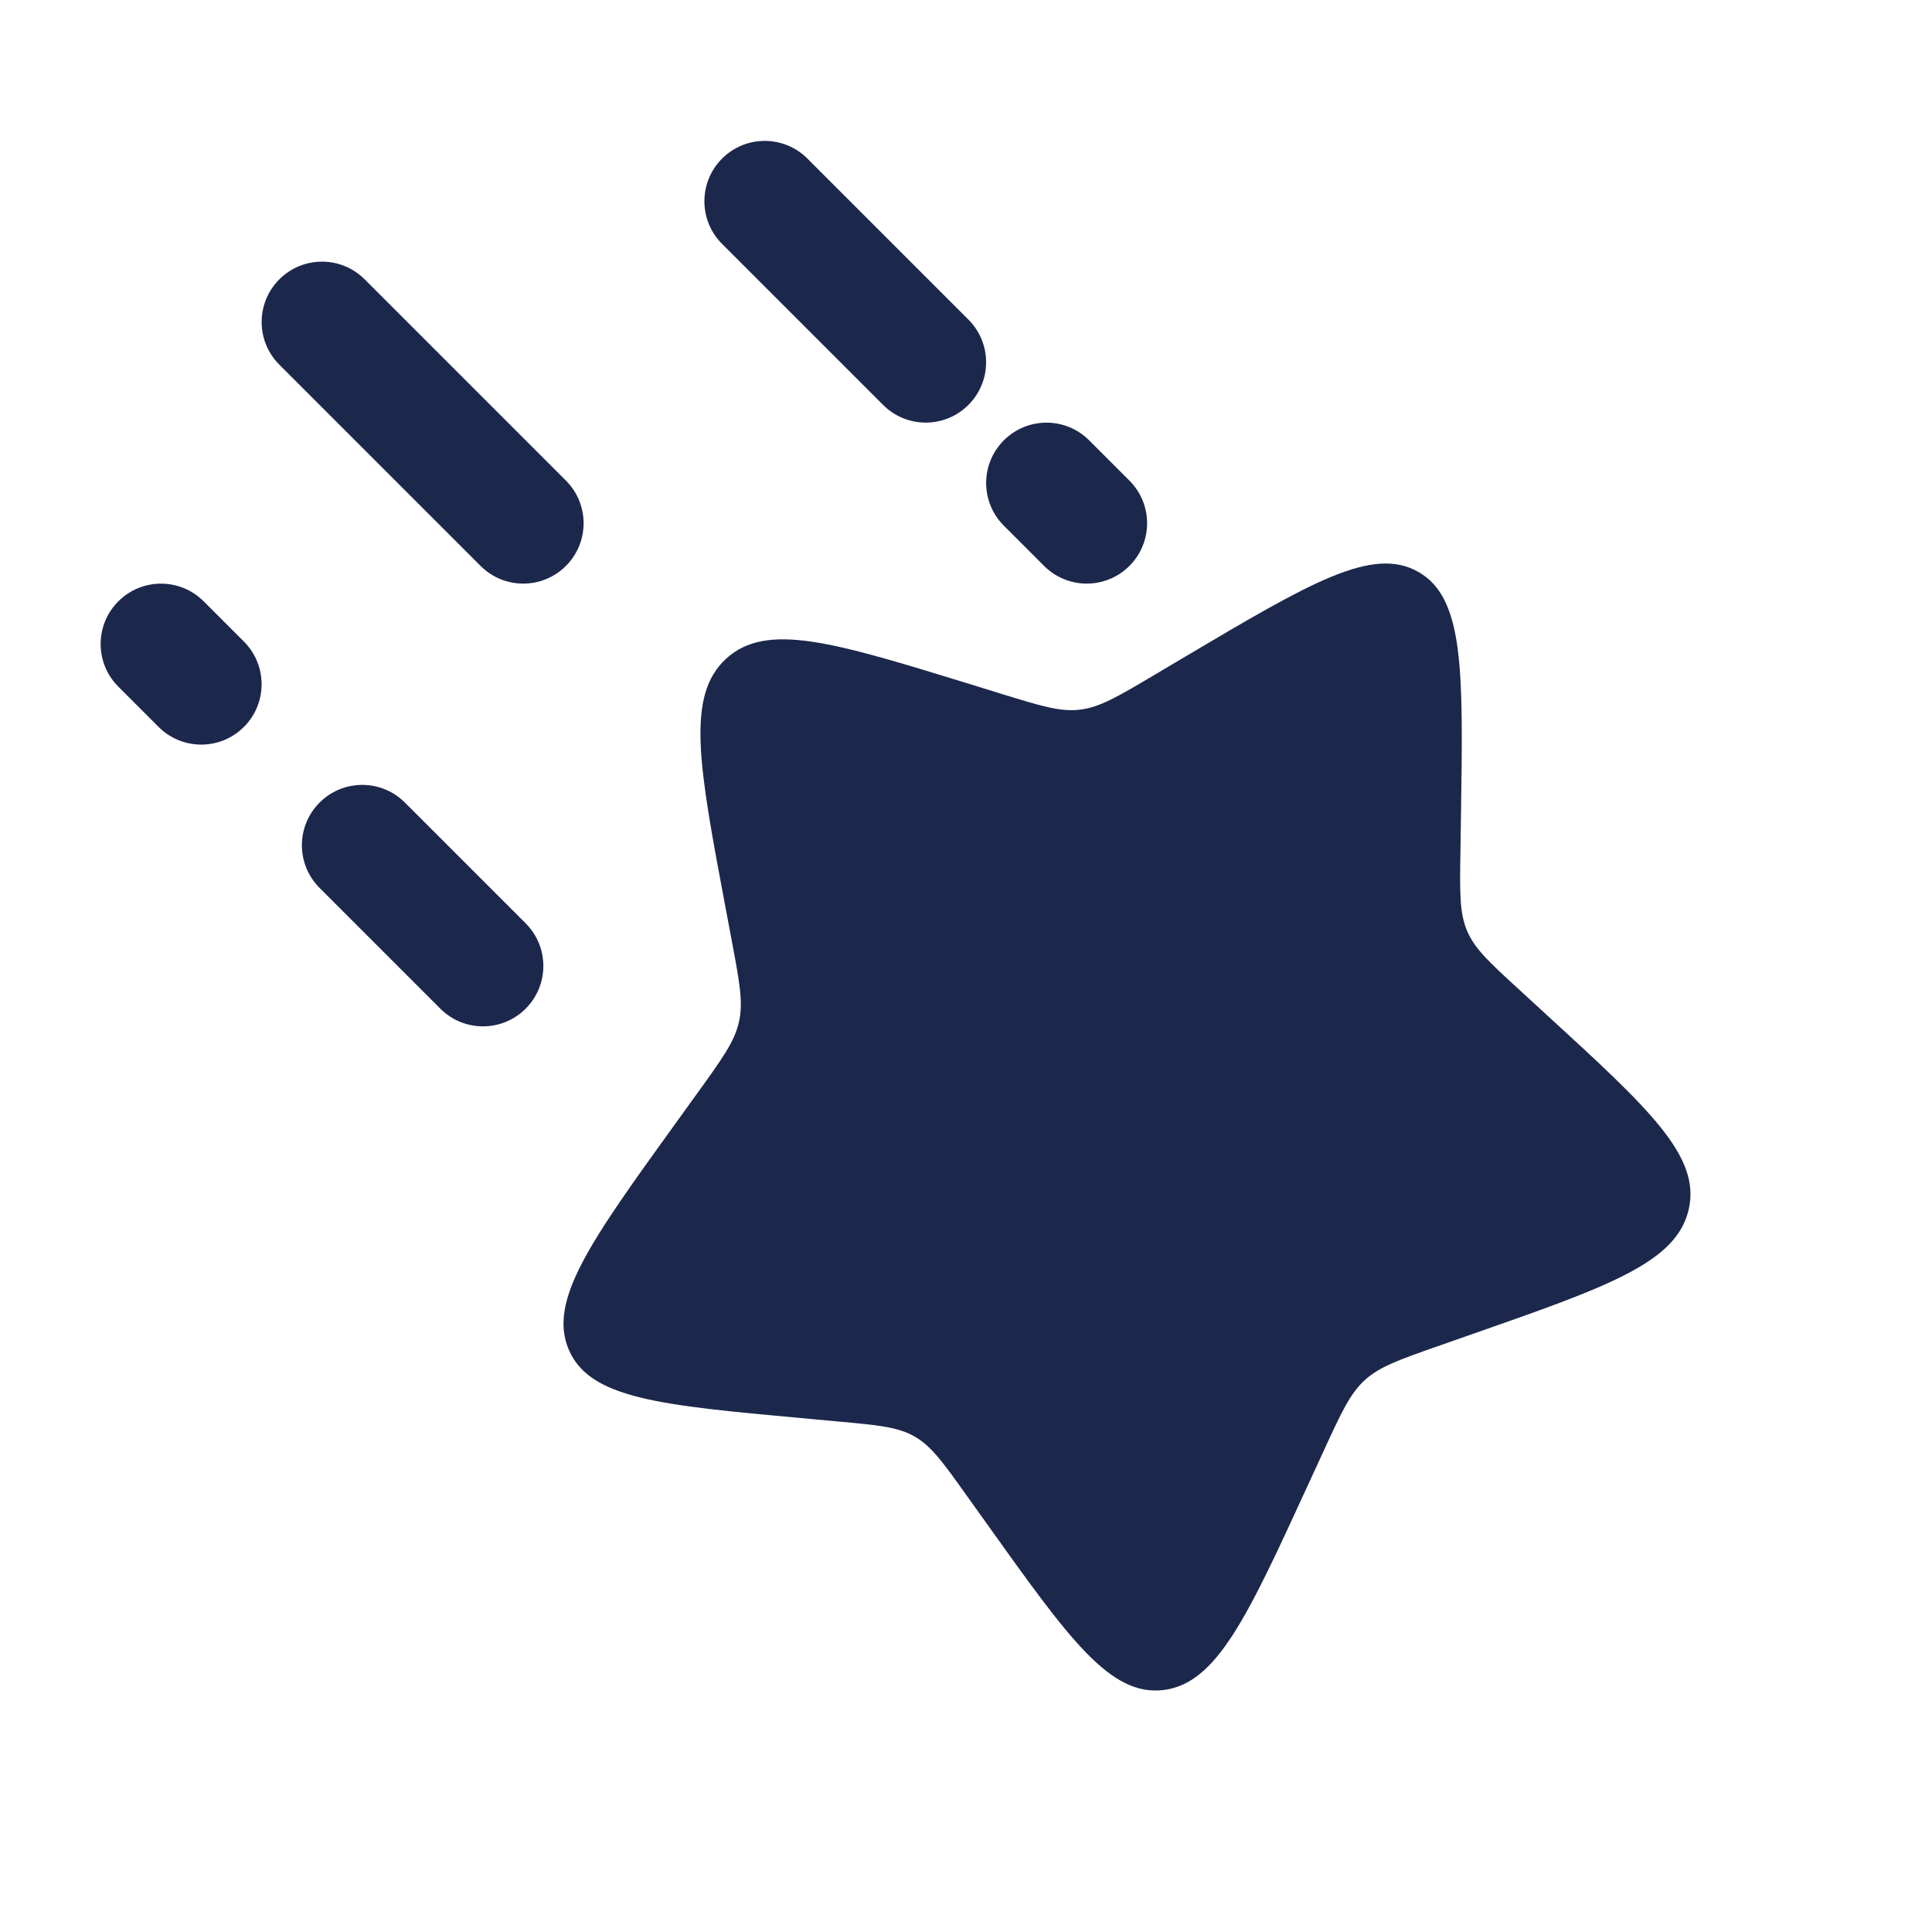
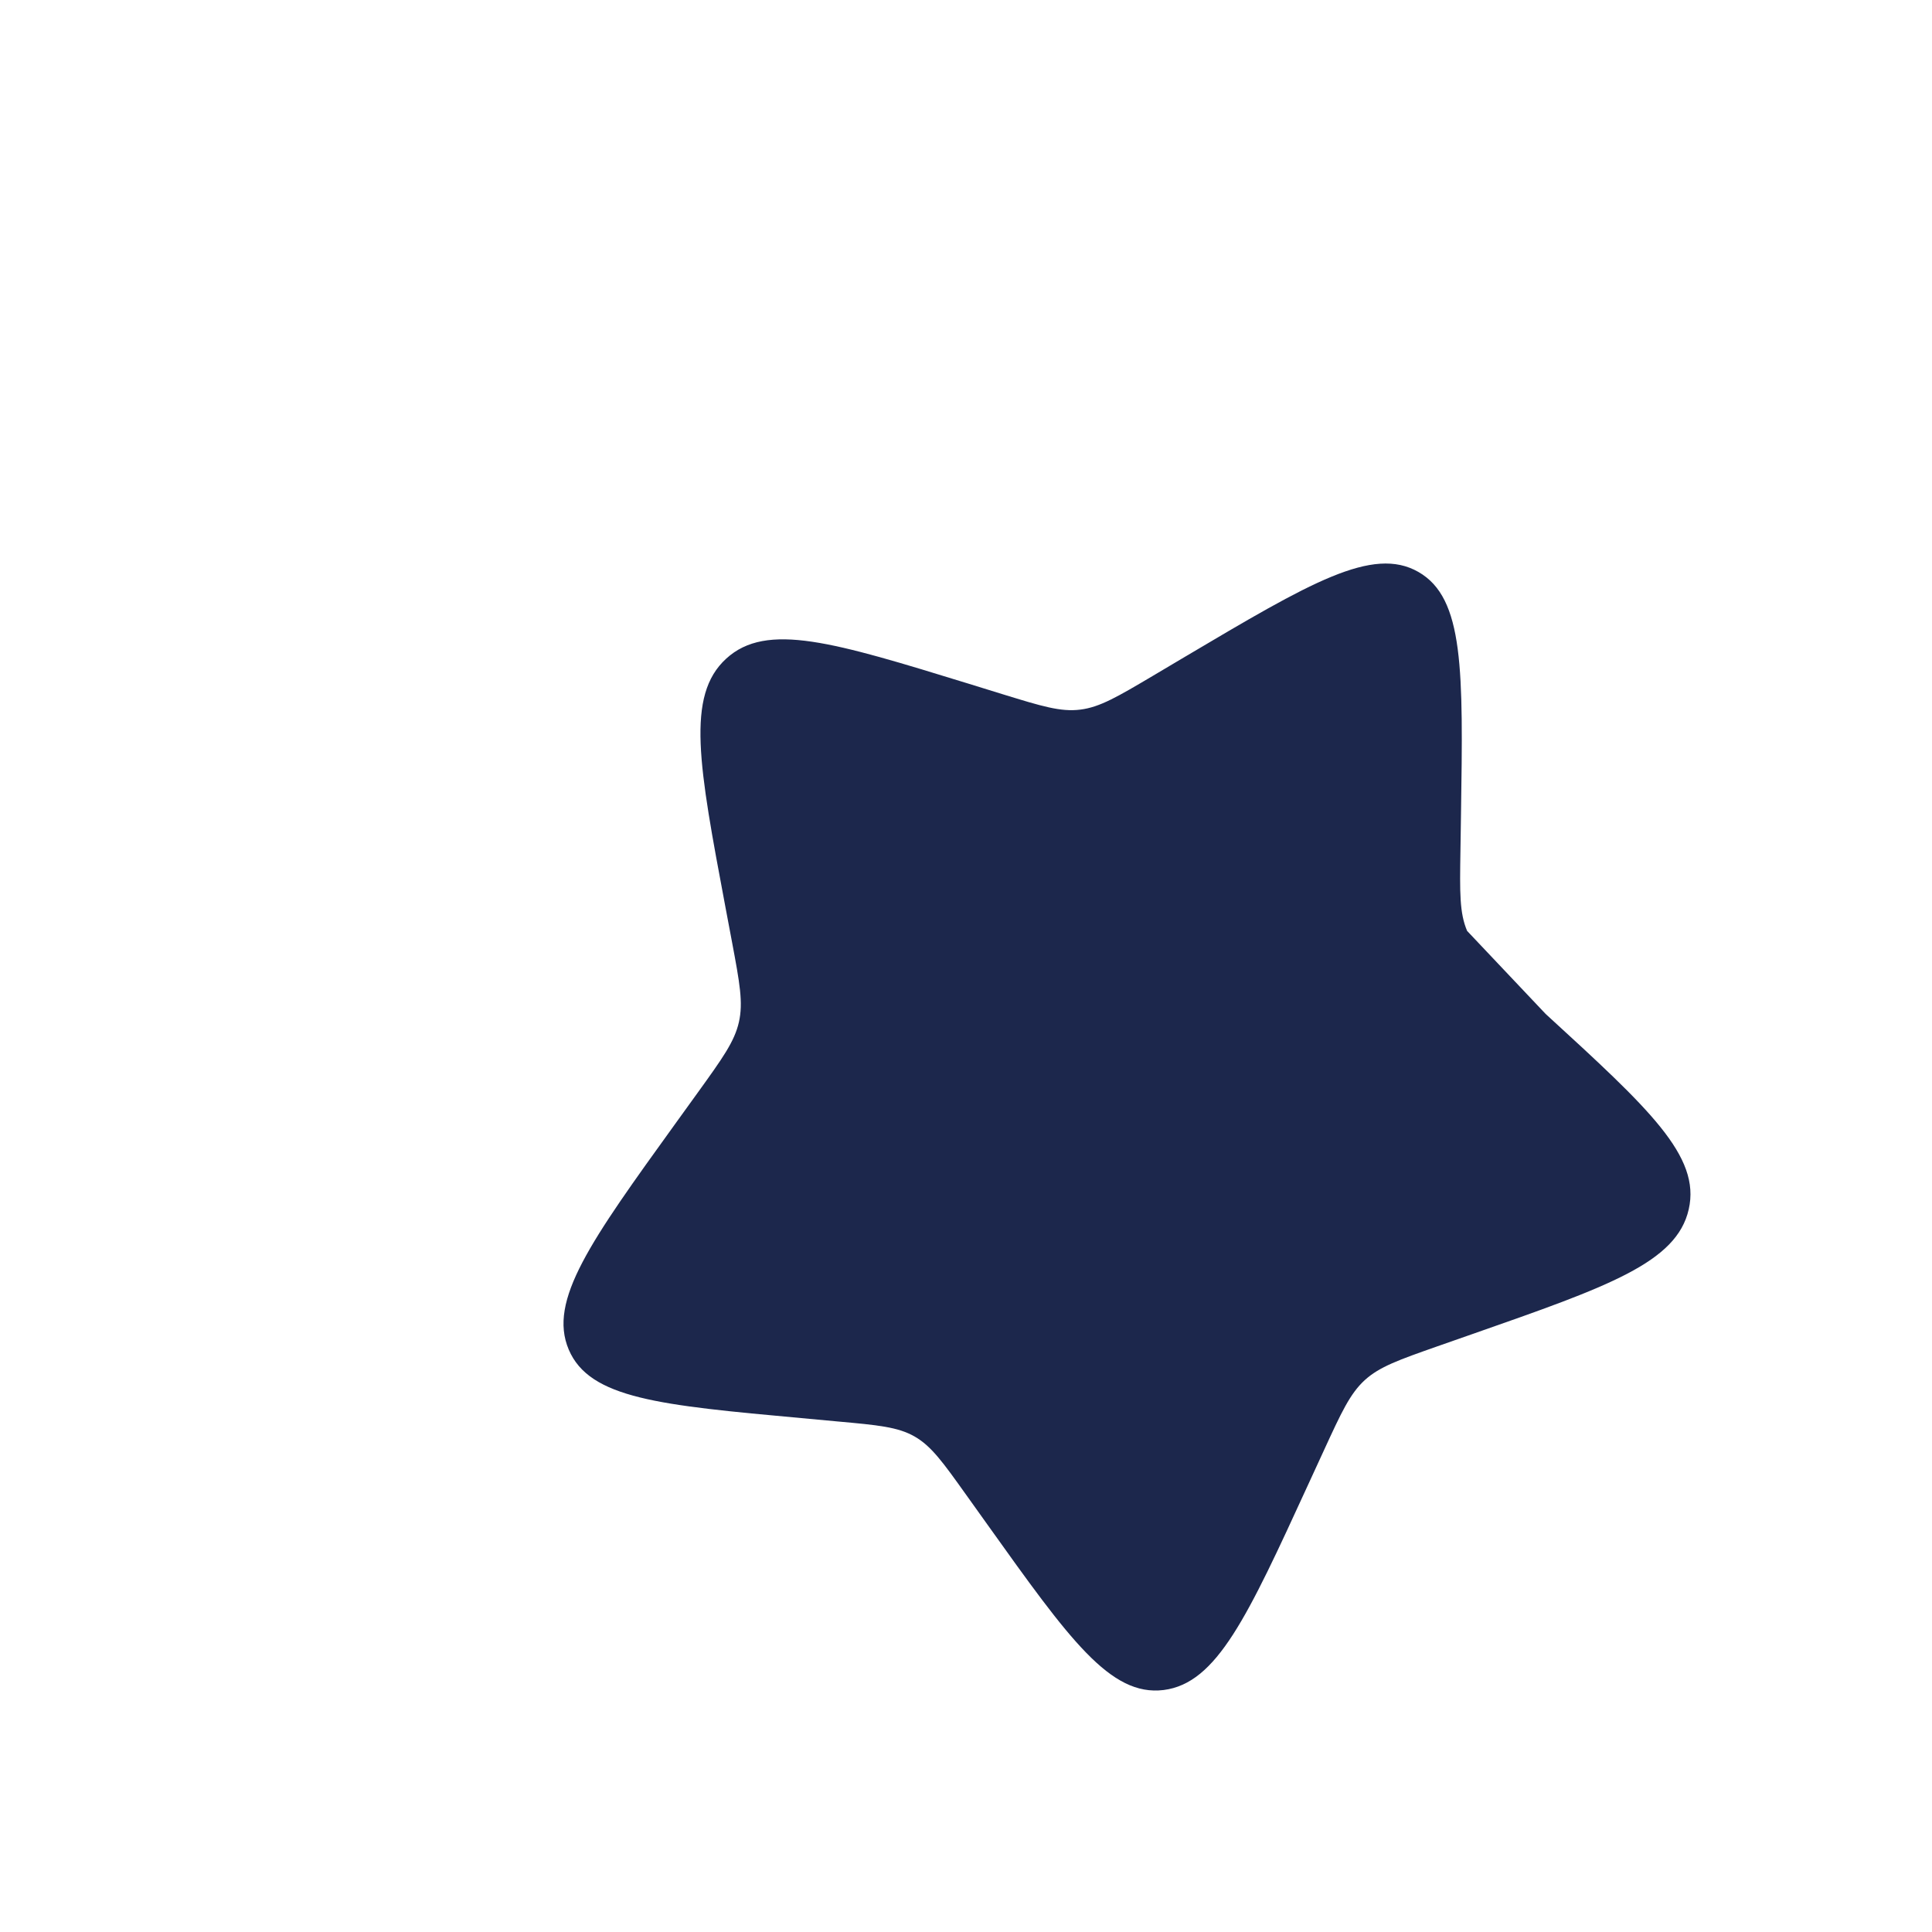
<svg xmlns="http://www.w3.org/2000/svg" width="800px" height="800px" viewBox="0 0 24 24" fill="none">
-   <path d="M14.725 8.156C16.275 7.238 17.051 6.779 17.62 7.105C18.189 7.43 18.176 8.325 18.149 10.115L18.142 10.578C18.134 11.087 18.13 11.341 18.225 11.564C18.32 11.788 18.502 11.955 18.868 12.29L19.2 12.595C20.486 13.773 21.129 14.361 20.978 15.023C20.828 15.684 19.983 15.98 18.294 16.571L17.857 16.724C17.377 16.893 17.137 16.977 16.953 17.145C16.769 17.314 16.662 17.548 16.447 18.015L16.251 18.441C15.495 20.087 15.117 20.91 14.455 20.994C13.792 21.076 13.284 20.364 12.267 18.94L12.004 18.572C11.715 18.167 11.571 17.965 11.362 17.845C11.154 17.726 10.905 17.703 10.406 17.658L9.953 17.616C8.2 17.456 7.324 17.375 7.065 16.765C6.806 16.155 7.336 15.419 8.397 13.948L8.672 13.567C8.973 13.149 9.124 12.94 9.179 12.697C9.234 12.455 9.188 12.207 9.095 11.711L9.01 11.26C8.682 9.514 8.518 8.642 9.021 8.182C9.524 7.721 10.36 7.979 12.032 8.493L12.465 8.627C12.94 8.773 13.178 8.846 13.42 8.815C13.663 8.785 13.883 8.655 14.324 8.394L14.725 8.156Z" fill="#1C274C" />
-   <path fill-rule="evenodd" clip-rule="evenodd" d="M8.97 1.97C9.263 1.677 9.737 1.677 10.03 1.97L12.03 3.97C12.323 4.263 12.323 4.737 12.03 5.03C11.737 5.323 11.263 5.323 10.97 5.03L8.97 3.03C8.677 2.737 8.677 2.263 8.97 1.97ZM3.47 3.47C3.763 3.177 4.237 3.177 4.53 3.47L7.03 5.97C7.323 6.263 7.323 6.737 7.03 7.03C6.737 7.323 6.263 7.323 5.97 7.03L3.47 4.53C3.177 4.237 3.177 3.763 3.47 3.47ZM12.47 5.47C12.763 5.177 13.237 5.177 13.53 5.47L14.03 5.97C14.323 6.263 14.323 6.737 14.03 7.03C13.737 7.323 13.263 7.323 12.97 7.03L12.47 6.53C12.177 6.237 12.177 5.763 12.47 5.47ZM1.47 7.47C1.763 7.177 2.237 7.177 2.53 7.47L3.03 7.97C3.323 8.263 3.323 8.737 3.03 9.03C2.737 9.323 2.263 9.323 1.97 9.03L1.47 8.53C1.177 8.237 1.177 7.763 1.47 7.47ZM3.97 9.97C4.263 9.677 4.737 9.677 5.03 9.97L6.53 11.47C6.823 11.763 6.823 12.237 6.53 12.53C6.237 12.823 5.763 12.823 5.47 12.53L3.97 11.03C3.677 10.737 3.677 10.263 3.97 9.97Z" fill="#1C274C" />
+   <path d="M14.725 8.156C16.275 7.238 17.051 6.779 17.62 7.105C18.189 7.43 18.176 8.325 18.149 10.115L18.142 10.578C18.134 11.087 18.13 11.341 18.225 11.564L19.2 12.595C20.486 13.773 21.129 14.361 20.978 15.023C20.828 15.684 19.983 15.98 18.294 16.571L17.857 16.724C17.377 16.893 17.137 16.977 16.953 17.145C16.769 17.314 16.662 17.548 16.447 18.015L16.251 18.441C15.495 20.087 15.117 20.91 14.455 20.994C13.792 21.076 13.284 20.364 12.267 18.94L12.004 18.572C11.715 18.167 11.571 17.965 11.362 17.845C11.154 17.726 10.905 17.703 10.406 17.658L9.953 17.616C8.2 17.456 7.324 17.375 7.065 16.765C6.806 16.155 7.336 15.419 8.397 13.948L8.672 13.567C8.973 13.149 9.124 12.94 9.179 12.697C9.234 12.455 9.188 12.207 9.095 11.711L9.01 11.26C8.682 9.514 8.518 8.642 9.021 8.182C9.524 7.721 10.36 7.979 12.032 8.493L12.465 8.627C12.94 8.773 13.178 8.846 13.42 8.815C13.663 8.785 13.883 8.655 14.324 8.394L14.725 8.156Z" fill="#1C274C" />
</svg>